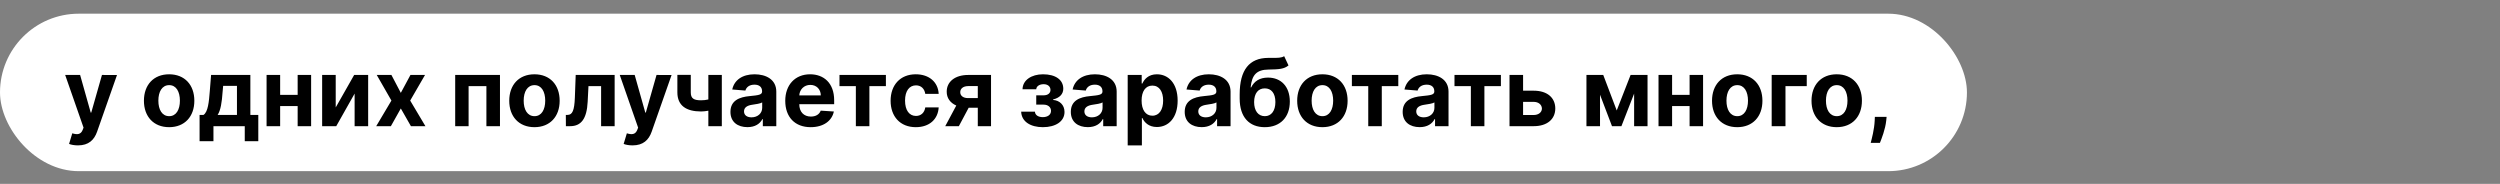
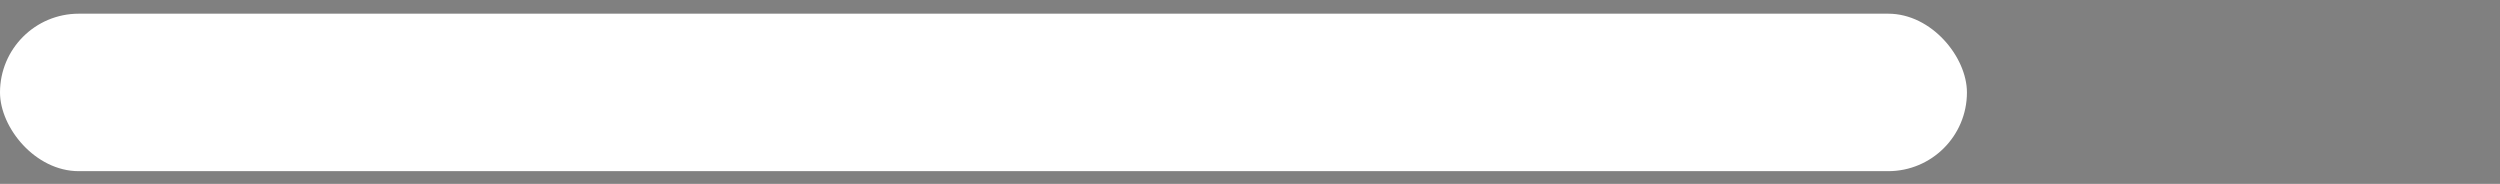
<svg xmlns="http://www.w3.org/2000/svg" width="2556" height="188" viewBox="0 0 2556 188" fill="none">
  <rect x="0" y="0" width="2556" height="188" fill="#808080" stroke="none" />
  <rect y="14" width="2011" height="161" rx="80.5" fill="white" />
-   <path d="M79.761 148.636C90.568 148.636 96.296 143.114 99.261 134.659L119.614 76.704L104.239 76.636L93.296 115.091H92.75L81.909 76.636H66.636L85.421 130.5L84.568 132.716C82.659 137.625 79.011 137.864 73.898 136.295L70.625 147.136C72.704 148.023 76.079 148.636 79.761 148.636ZM172.923 130.023C188.81 130.023 198.696 119.148 198.696 103.023C198.696 86.796 188.81 75.954 172.923 75.954C157.037 75.954 147.151 86.796 147.151 103.023C147.151 119.148 157.037 130.023 172.923 130.023ZM172.991 118.773C165.662 118.773 161.912 112.057 161.912 102.92C161.912 93.784 165.662 87.034 172.991 87.034C180.185 87.034 183.935 93.784 183.935 102.92C183.935 112.057 180.185 118.773 172.991 118.773ZM204.048 144.341H218.23V129H250.241V144.341H264.082V117.477H255.969V76.636H215.81L214.446 93.75C213.628 104.045 212.639 114.58 208.071 117.477H204.048V144.341ZM222.526 117.477C225.628 112.602 226.821 104.932 227.605 93.75L228.151 87.818H242.264V117.477H222.526ZM286.42 76.636H272.545V129H286.42V108.443H304.318V129H318.091V76.636H304.318V97.023H286.42V76.636ZM343.233 109.841V76.636H329.358V129H343.778L362.562 95.693V129H376.403V76.636H362.085L343.233 109.841ZM400.182 76.636H385.182L400.182 102.818L384.636 129H399.636L409.795 110.898L420.125 129H434.955L419.375 102.818L434.545 76.636H419.648L409.795 94.943L400.182 76.636ZM465.389 129H479.094V88.057H497.298V129H511.173V76.636H465.389V129ZM546.423 130.023C562.31 130.023 572.196 119.148 572.196 103.023C572.196 86.796 562.31 75.954 546.423 75.954C530.537 75.954 520.651 86.796 520.651 103.023C520.651 119.148 530.537 130.023 546.423 130.023ZM546.491 118.773C539.162 118.773 535.412 112.057 535.412 102.92C535.412 93.784 539.162 87.034 546.491 87.034C553.685 87.034 557.435 93.784 557.435 102.92C557.435 112.057 553.685 118.773 546.491 118.773ZM578.571 129H582.935C594.048 129 599.946 121.636 600.832 104.045L601.651 88.057H614.571V129H628.412V76.636H588.594L587.741 99.818C587.23 113.08 585.185 117.477 580.241 117.477H578.503L578.571 129ZM646.761 148.636C657.568 148.636 663.295 143.114 666.261 134.659L686.614 76.704L671.239 76.636L660.295 115.091H659.75L648.909 76.636H633.636L652.42 130.5L651.568 132.716C649.659 137.625 646.011 137.864 640.898 136.295L637.625 147.136C639.705 148.023 643.08 148.636 646.761 148.636ZM737.989 76.636H724.216V101.693C721.727 102.273 719.307 102.545 716.784 102.545C709.08 102.545 706.25 100.5 706.25 94.432V76.568H692.545V94.432C692.545 108.068 701.716 113.966 716.784 113.966C719.068 113.966 721.727 113.659 724.216 113.182V129H737.989V76.636ZM764.196 129.989C771.935 129.989 776.946 126.614 779.503 121.739H779.912V129H793.685V93.682C793.685 81.204 783.116 75.954 771.457 75.954C758.912 75.954 750.662 81.954 748.651 91.5L762.082 92.591C763.071 89.114 766.173 86.557 771.389 86.557C776.332 86.557 779.162 89.046 779.162 93.341V93.546C779.162 96.921 775.582 97.364 766.48 98.25C756.116 99.204 746.81 102.682 746.81 114.375C746.81 124.739 754.207 129.989 764.196 129.989ZM768.355 119.966C763.889 119.966 760.685 117.886 760.685 113.898C760.685 109.807 764.06 107.795 769.173 107.08C772.344 106.636 777.526 105.886 779.264 104.727V110.284C779.264 115.773 774.73 119.966 768.355 119.966ZM828.815 130.023C841.77 130.023 850.497 123.716 852.543 114L839.111 113.114C837.645 117.102 833.895 119.182 829.054 119.182C821.793 119.182 817.19 114.375 817.19 106.568V106.534H852.849V102.545C852.849 84.75 842.077 75.954 828.236 75.954C812.827 75.954 802.838 86.898 802.838 103.057C802.838 119.659 812.69 130.023 828.815 130.023ZM817.19 97.534C817.497 91.568 822.031 86.796 828.474 86.796C834.781 86.796 839.145 91.296 839.179 97.534H817.19ZM858.287 88.057H875.026V129H888.866V88.057H905.741V76.636H858.287V88.057ZM936.33 130.023C950.273 130.023 959.034 121.841 959.716 109.807H946.011C945.159 115.398 941.477 118.534 936.5 118.534C929.716 118.534 925.318 112.841 925.318 102.818C925.318 92.932 929.75 87.273 936.5 87.273C941.818 87.273 945.227 90.784 946.011 96H959.716C959.102 83.898 949.932 75.954 936.261 75.954C920.375 75.954 910.557 86.966 910.557 103.023C910.557 118.943 920.205 130.023 936.33 130.023ZM999.696 129H1013.23V76.636H989.878C976.31 76.636 967.855 83.591 967.923 93.818C967.889 100.193 971.469 105.17 977.707 107.898L966.423 129H980.332L990.389 110.114H999.696V129ZM999.696 100.295H989.741C984.457 100.295 981.696 97.636 981.764 94.227C981.696 90.886 984.526 88.023 989.878 88.023H999.696V100.295ZM1044.04 114.17C1044.41 124.398 1053.65 130.023 1066.23 130.023C1079.12 130.023 1088.36 124.227 1088.36 114.477C1088.36 107.182 1083.14 102.614 1076.73 102.205V101.659C1083.24 100.091 1087.1 96.273 1087.1 90.716C1087.1 81.579 1079.19 75.954 1066.37 75.954C1054.64 75.954 1045.54 81.886 1045.44 91.296H1059.45C1059.55 88.227 1062.69 86.079 1067.02 86.079C1071.31 86.079 1074.01 88.466 1074.01 91.977C1074.01 95.148 1071.48 97.466 1066.98 97.466H1059.45V106.977H1066.98C1071.52 106.977 1074.55 109.568 1074.55 113.352C1074.55 117.511 1070.9 119.761 1066.16 119.761C1061.49 119.761 1058.26 117.648 1058.12 114.17H1044.04ZM1112.2 129.989C1119.93 129.989 1124.95 126.614 1127.5 121.739H1127.91V129H1141.68V93.682C1141.68 81.204 1131.12 75.954 1119.46 75.954C1106.91 75.954 1098.66 81.954 1096.65 91.5L1110.08 92.591C1111.07 89.114 1114.17 86.557 1119.39 86.557C1124.33 86.557 1127.16 89.046 1127.16 93.341V93.546C1127.16 96.921 1123.58 97.364 1114.48 98.25C1104.12 99.204 1094.81 102.682 1094.81 114.375C1094.81 124.739 1102.21 129.989 1112.2 129.989ZM1116.36 119.966C1111.89 119.966 1108.68 117.886 1108.68 113.898C1108.68 109.807 1112.06 107.795 1117.17 107.08C1120.34 106.636 1125.53 105.886 1127.26 104.727V110.284C1127.26 115.773 1122.73 119.966 1116.36 119.966ZM1152.95 148.636H1167.47V120.614H1167.92C1169.93 124.977 1174.33 129.852 1182.78 129.852C1194.71 129.852 1204.02 120.409 1204.02 102.886C1204.02 84.886 1194.3 75.954 1182.82 75.954C1174.05 75.954 1169.86 81.171 1167.92 85.432H1167.27V76.636H1152.95V148.636ZM1167.17 102.818C1167.17 93.477 1171.12 87.511 1178.18 87.511C1185.37 87.511 1189.19 93.75 1189.19 102.818C1189.19 111.955 1185.3 118.295 1178.18 118.295C1171.19 118.295 1167.17 112.159 1167.17 102.818ZM1228.63 129.989C1236.37 129.989 1241.38 126.614 1243.94 121.739H1244.35V129H1258.12V93.682C1258.12 81.204 1247.55 75.954 1235.89 75.954C1223.35 75.954 1215.1 81.954 1213.09 91.5L1226.52 92.591C1227.51 89.114 1230.61 86.557 1235.83 86.557C1240.77 86.557 1243.6 89.046 1243.6 93.341V93.546C1243.6 96.921 1240.02 97.364 1230.92 98.25C1220.55 99.204 1211.25 102.682 1211.25 114.375C1211.25 124.739 1218.64 129.989 1228.63 129.989ZM1232.79 119.966C1228.33 119.966 1225.12 117.886 1225.12 113.898C1225.12 109.807 1228.5 107.795 1233.61 107.08C1236.78 106.636 1241.96 105.886 1243.7 104.727V110.284C1243.7 115.773 1239.17 119.966 1232.79 119.966ZM1312.92 57.409C1310.37 59.216 1306.28 59.182 1300.68 59.182C1299.36 59.182 1297.96 59.148 1296.46 59.182C1277.4 59.352 1267.45 71.284 1267.45 96.511V100.807C1267.45 119.83 1277.26 130.023 1293.12 130.023C1308.93 130.023 1318.72 119.83 1318.72 103.841C1318.72 88.5 1309.75 79.329 1296.39 79.329C1287.97 79.329 1282.31 82.977 1279.17 89.386H1278.66C1279.89 76.534 1284.8 71.25 1296.93 71.114C1307.67 70.943 1312.89 70.568 1317.36 66.886L1312.92 57.409ZM1293.18 118.773C1286.33 118.773 1282.21 113.25 1282.21 104.318C1282.28 95.386 1286.37 90.341 1293.12 90.341C1299.83 90.341 1303.96 95.386 1303.96 104.318C1303.96 113.284 1299.83 118.773 1293.18 118.773ZM1352.02 130.023C1367.9 130.023 1377.79 119.148 1377.79 103.023C1377.79 86.796 1367.9 75.954 1352.02 75.954C1336.13 75.954 1326.24 86.796 1326.24 103.023C1326.24 119.148 1336.13 130.023 1352.02 130.023ZM1352.09 118.773C1344.76 118.773 1341.01 112.057 1341.01 102.92C1341.01 93.784 1344.76 87.034 1352.09 87.034C1359.28 87.034 1363.03 93.784 1363.03 102.92C1363.03 112.057 1359.28 118.773 1352.09 118.773ZM1382.16 88.057H1398.9V129H1412.74V88.057H1429.62V76.636H1382.16V88.057ZM1451.48 129.989C1459.22 129.989 1464.23 126.614 1466.78 121.739H1467.19V129H1480.97V93.682C1480.97 81.204 1470.4 75.954 1458.74 75.954C1446.19 75.954 1437.94 81.954 1435.93 91.5L1449.36 92.591C1450.35 89.114 1453.45 86.557 1458.67 86.557C1463.61 86.557 1466.44 89.046 1466.44 93.341V93.546C1466.44 96.921 1462.86 97.364 1453.76 98.25C1443.4 99.204 1434.09 102.682 1434.09 114.375C1434.09 124.739 1441.49 129.989 1451.48 129.989ZM1455.64 119.966C1451.17 119.966 1447.97 117.886 1447.97 113.898C1447.97 109.807 1451.34 107.795 1456.45 107.08C1459.62 106.636 1464.81 105.886 1466.55 104.727V110.284C1466.55 115.773 1462.01 119.966 1455.64 119.966ZM1487.07 88.057H1503.81V129H1517.65V88.057H1534.52V76.636H1487.07V88.057ZM1557.2 92.727V76.636H1543.33V129H1568.08C1581.95 129 1590.1 121.739 1590.13 110.932C1590.1 99.921 1581.95 92.727 1568.08 92.727H1557.2ZM1557.2 104.148H1568.08C1572.95 104.148 1576.39 107.011 1576.46 111.034C1576.39 114.852 1572.95 117.58 1568.08 117.58H1557.2V104.148ZM1652.94 112.943L1639.16 76.636H1621.98V129H1635.86V96.852L1648.1 129H1657.74L1670.73 95.693V129H1684.44V76.636H1667.12L1652.94 112.943ZM1709.55 76.636H1695.67V129H1709.55V108.443H1727.44V129H1741.22V76.636H1727.44V97.023H1709.55V76.636ZM1776.14 130.023C1792.03 130.023 1801.91 119.148 1801.91 103.023C1801.91 86.796 1792.03 75.954 1776.14 75.954C1760.26 75.954 1750.37 86.796 1750.37 103.023C1750.37 119.148 1760.26 130.023 1776.14 130.023ZM1776.21 118.773C1768.88 118.773 1765.13 112.057 1765.13 102.92C1765.13 93.784 1768.88 87.034 1776.21 87.034C1783.4 87.034 1787.15 93.784 1787.15 102.92C1787.15 112.057 1783.4 118.773 1776.21 118.773ZM1847.22 76.636H1811.36V129H1825.47V88.057H1847.22V76.636ZM1877.86 130.023C1893.75 130.023 1903.63 119.148 1903.63 103.023C1903.63 86.796 1893.75 75.954 1877.86 75.954C1861.97 75.954 1852.09 86.796 1852.09 103.023C1852.09 119.148 1861.97 130.023 1877.86 130.023ZM1877.93 118.773C1870.6 118.773 1866.85 112.057 1866.85 102.92C1866.85 93.784 1870.6 87.034 1877.93 87.034C1885.12 87.034 1888.87 93.784 1888.87 102.92C1888.87 112.057 1885.12 118.773 1877.93 118.773ZM1928.86 119.455H1916.86L1916.69 123.273C1916.28 132.545 1913.62 142.057 1912.63 146.045H1922.04C1923.68 141.92 1927.57 132.239 1928.49 123.205L1928.86 119.455Z" fill="black" />
</svg>